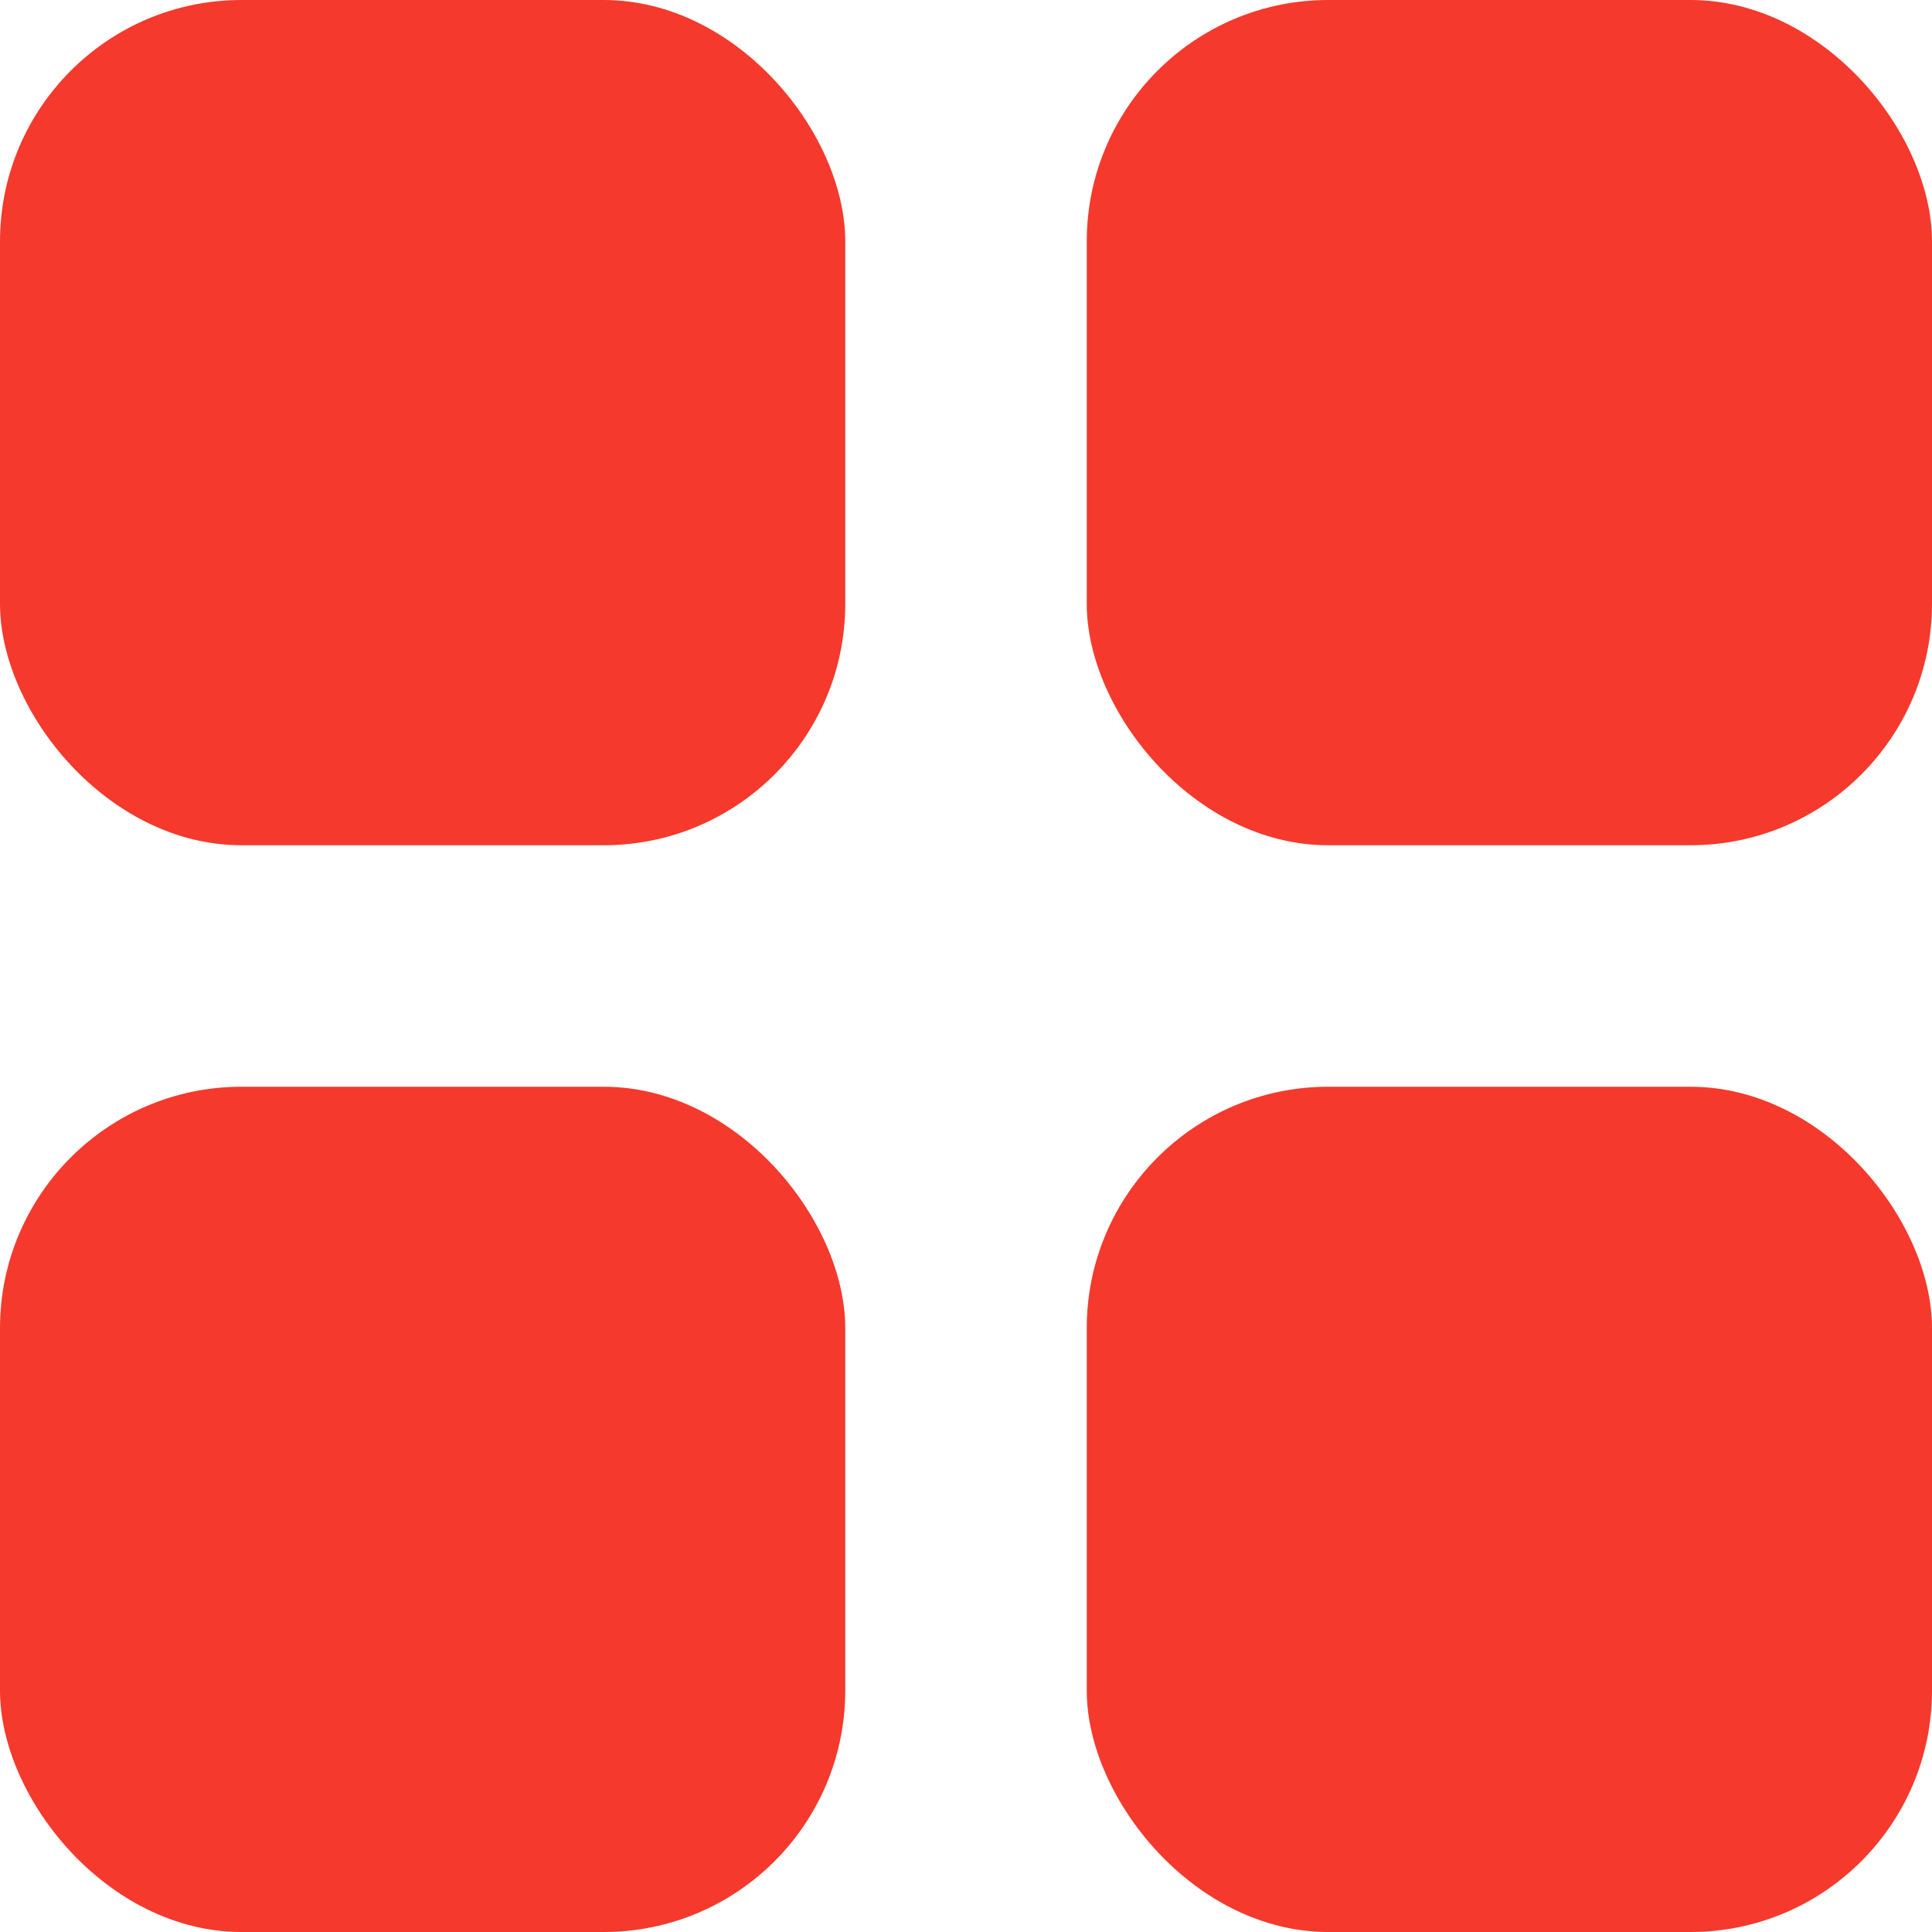
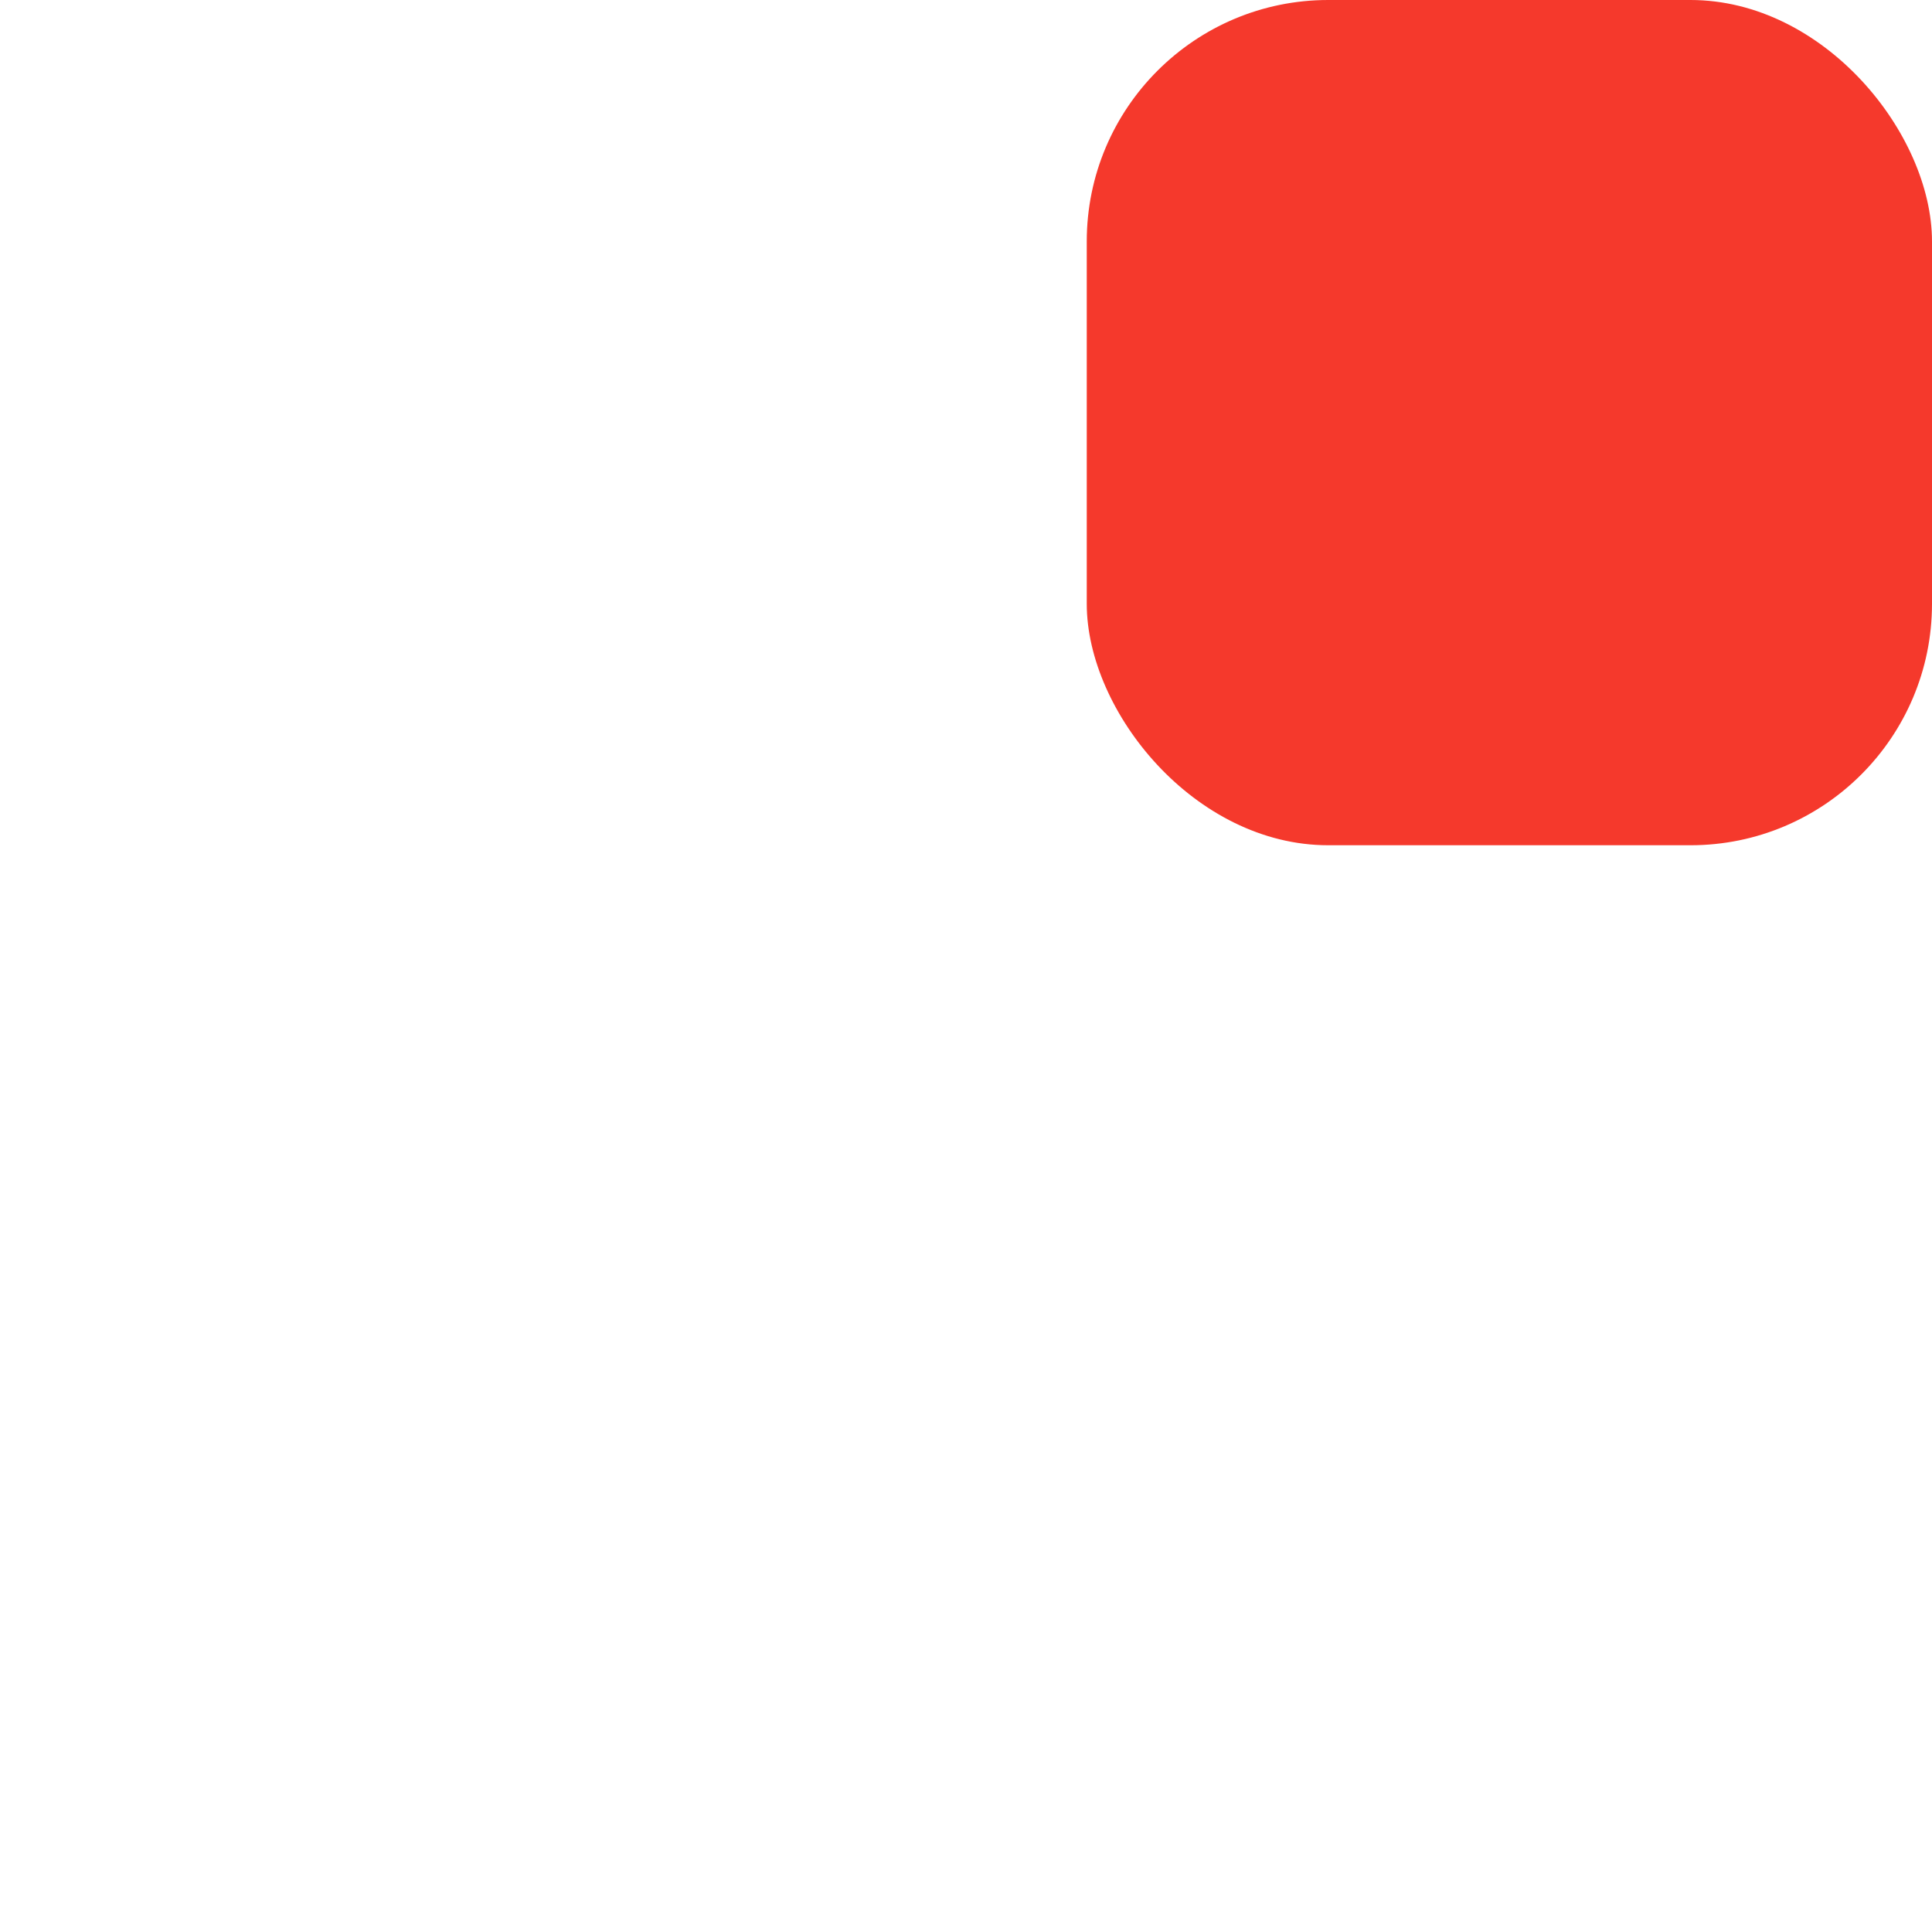
<svg xmlns="http://www.w3.org/2000/svg" width="16" height="16" viewBox="0 0 16 16" fill="none">
-   <rect width="7" height="7" rx="2" fill="#F5392C" />
-   <rect y="9" width="7" height="7" rx="2" fill="#F5392C" />
  <rect x="9" width="7" height="7" rx="2" fill="#F5392C" />
-   <rect x="9" y="9" width="7" height="7" rx="2" fill="#F5392C" />
</svg>